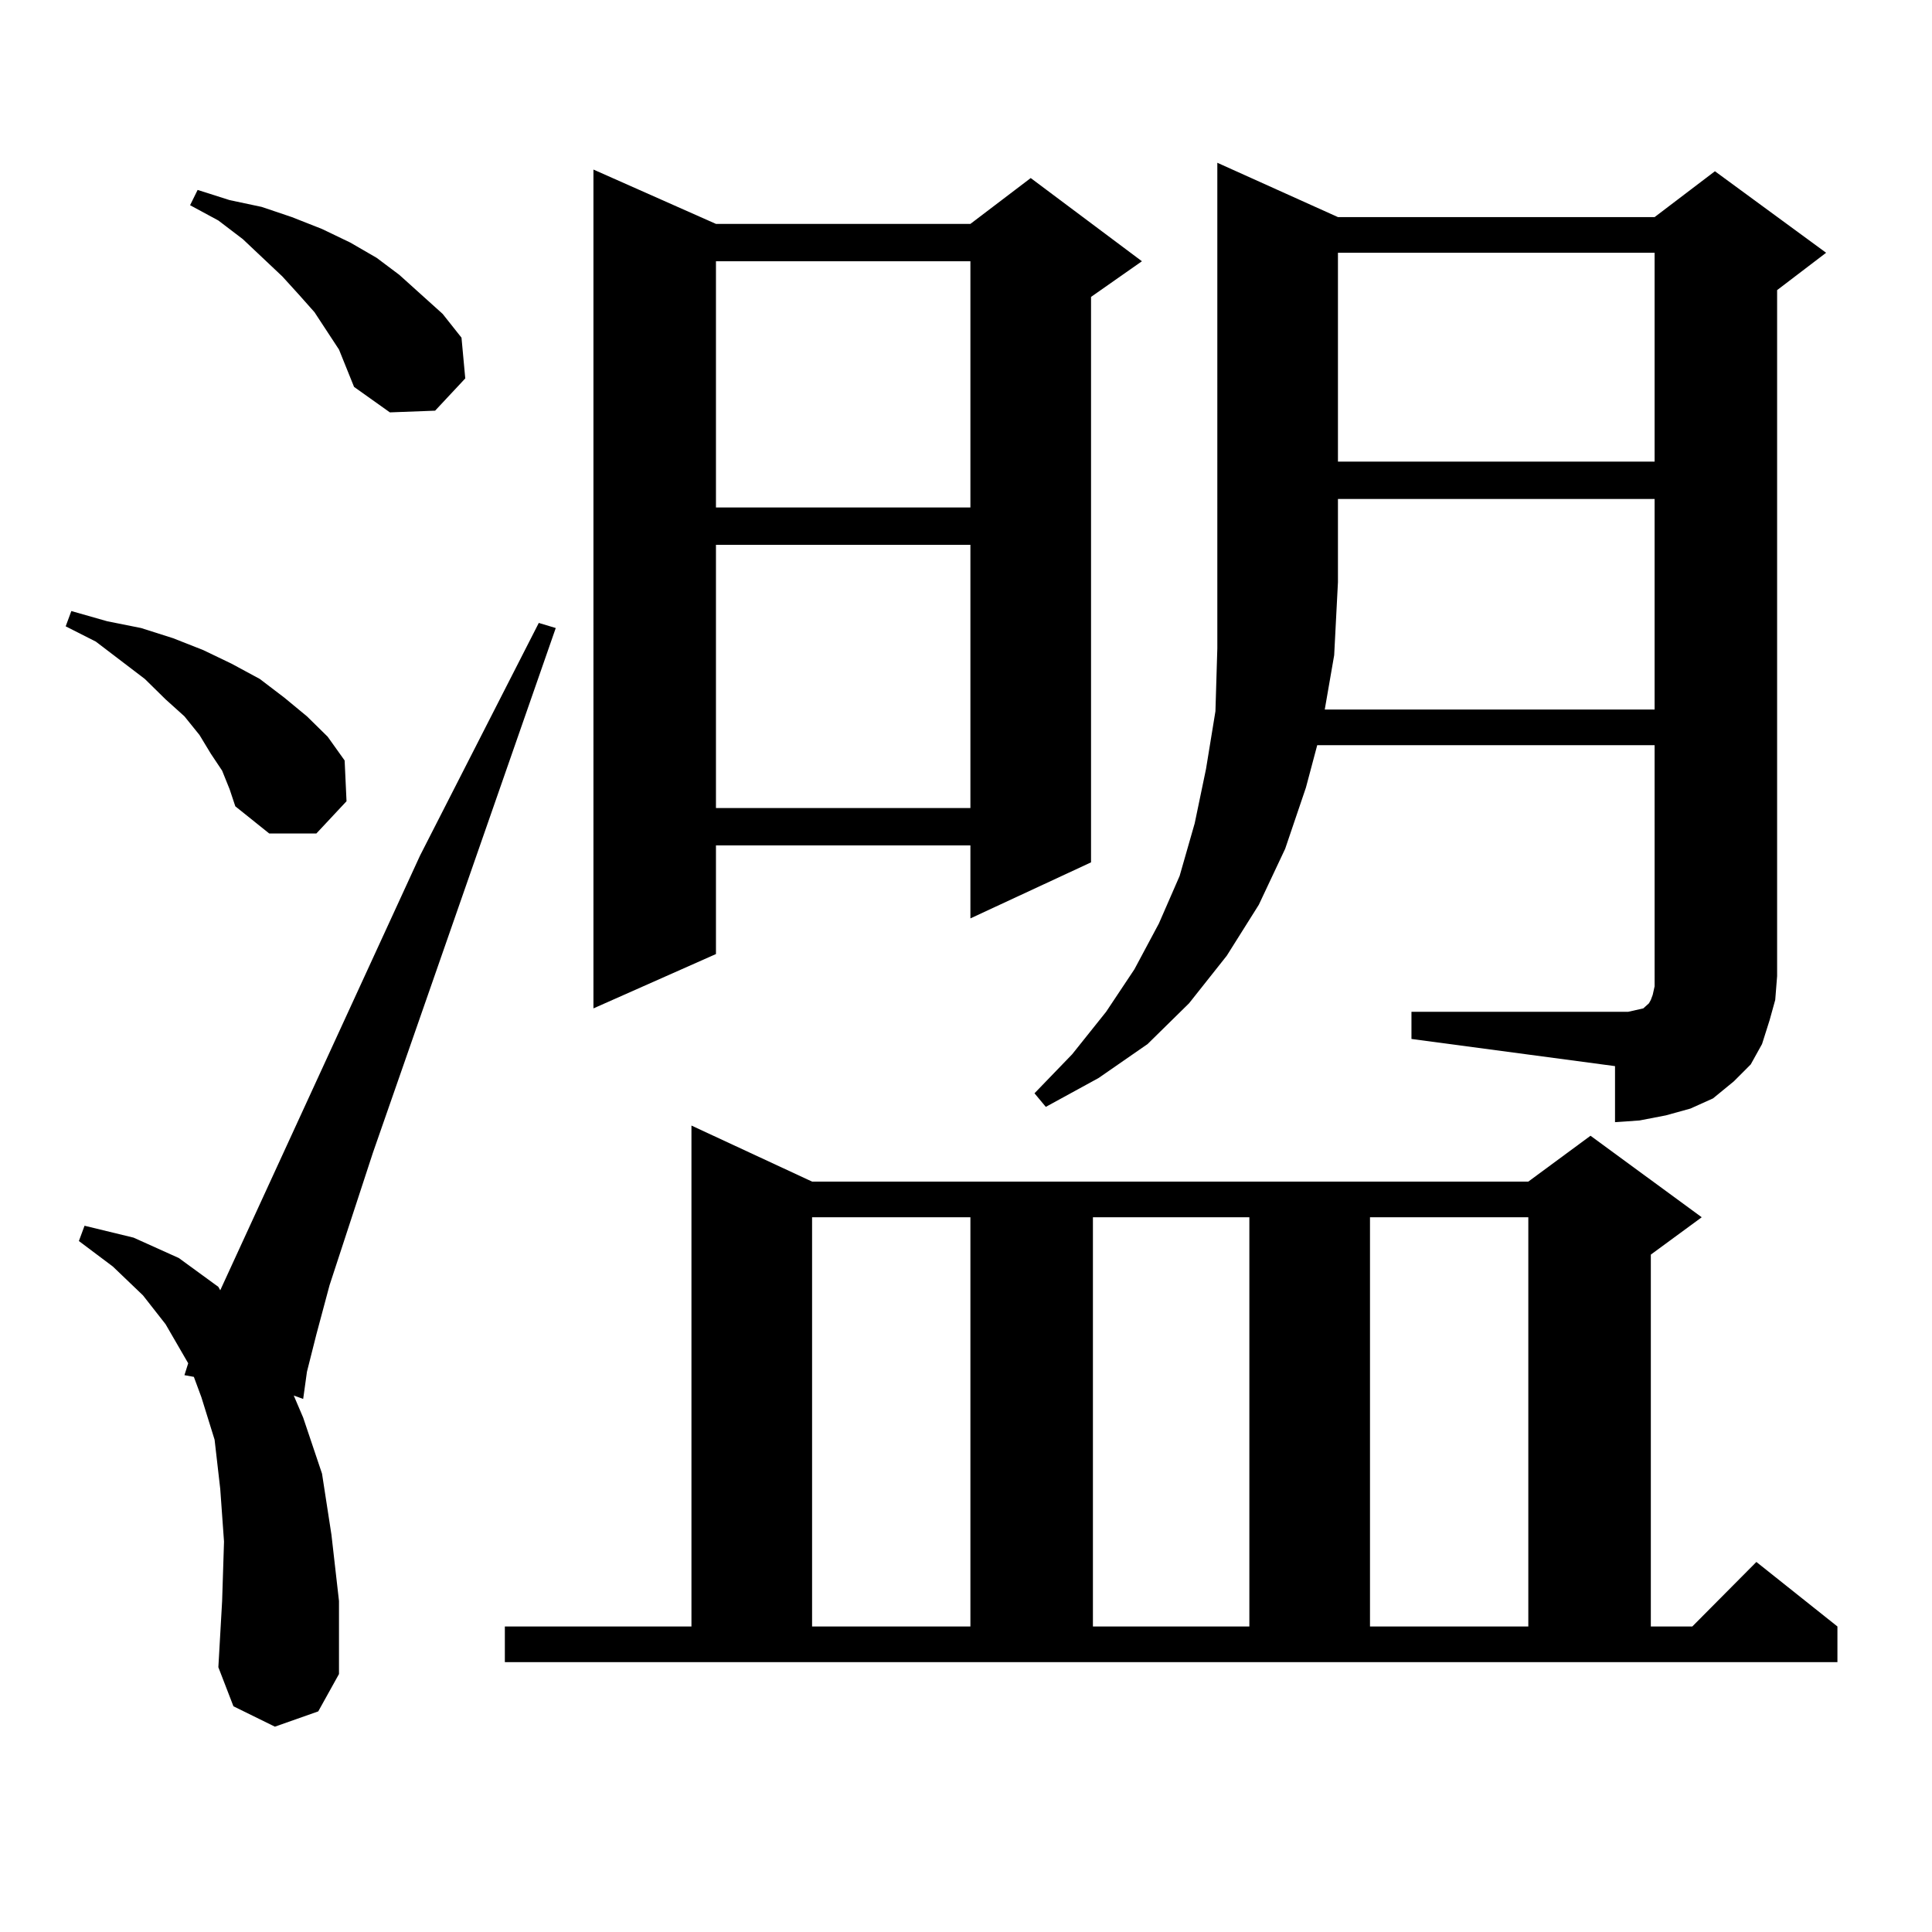
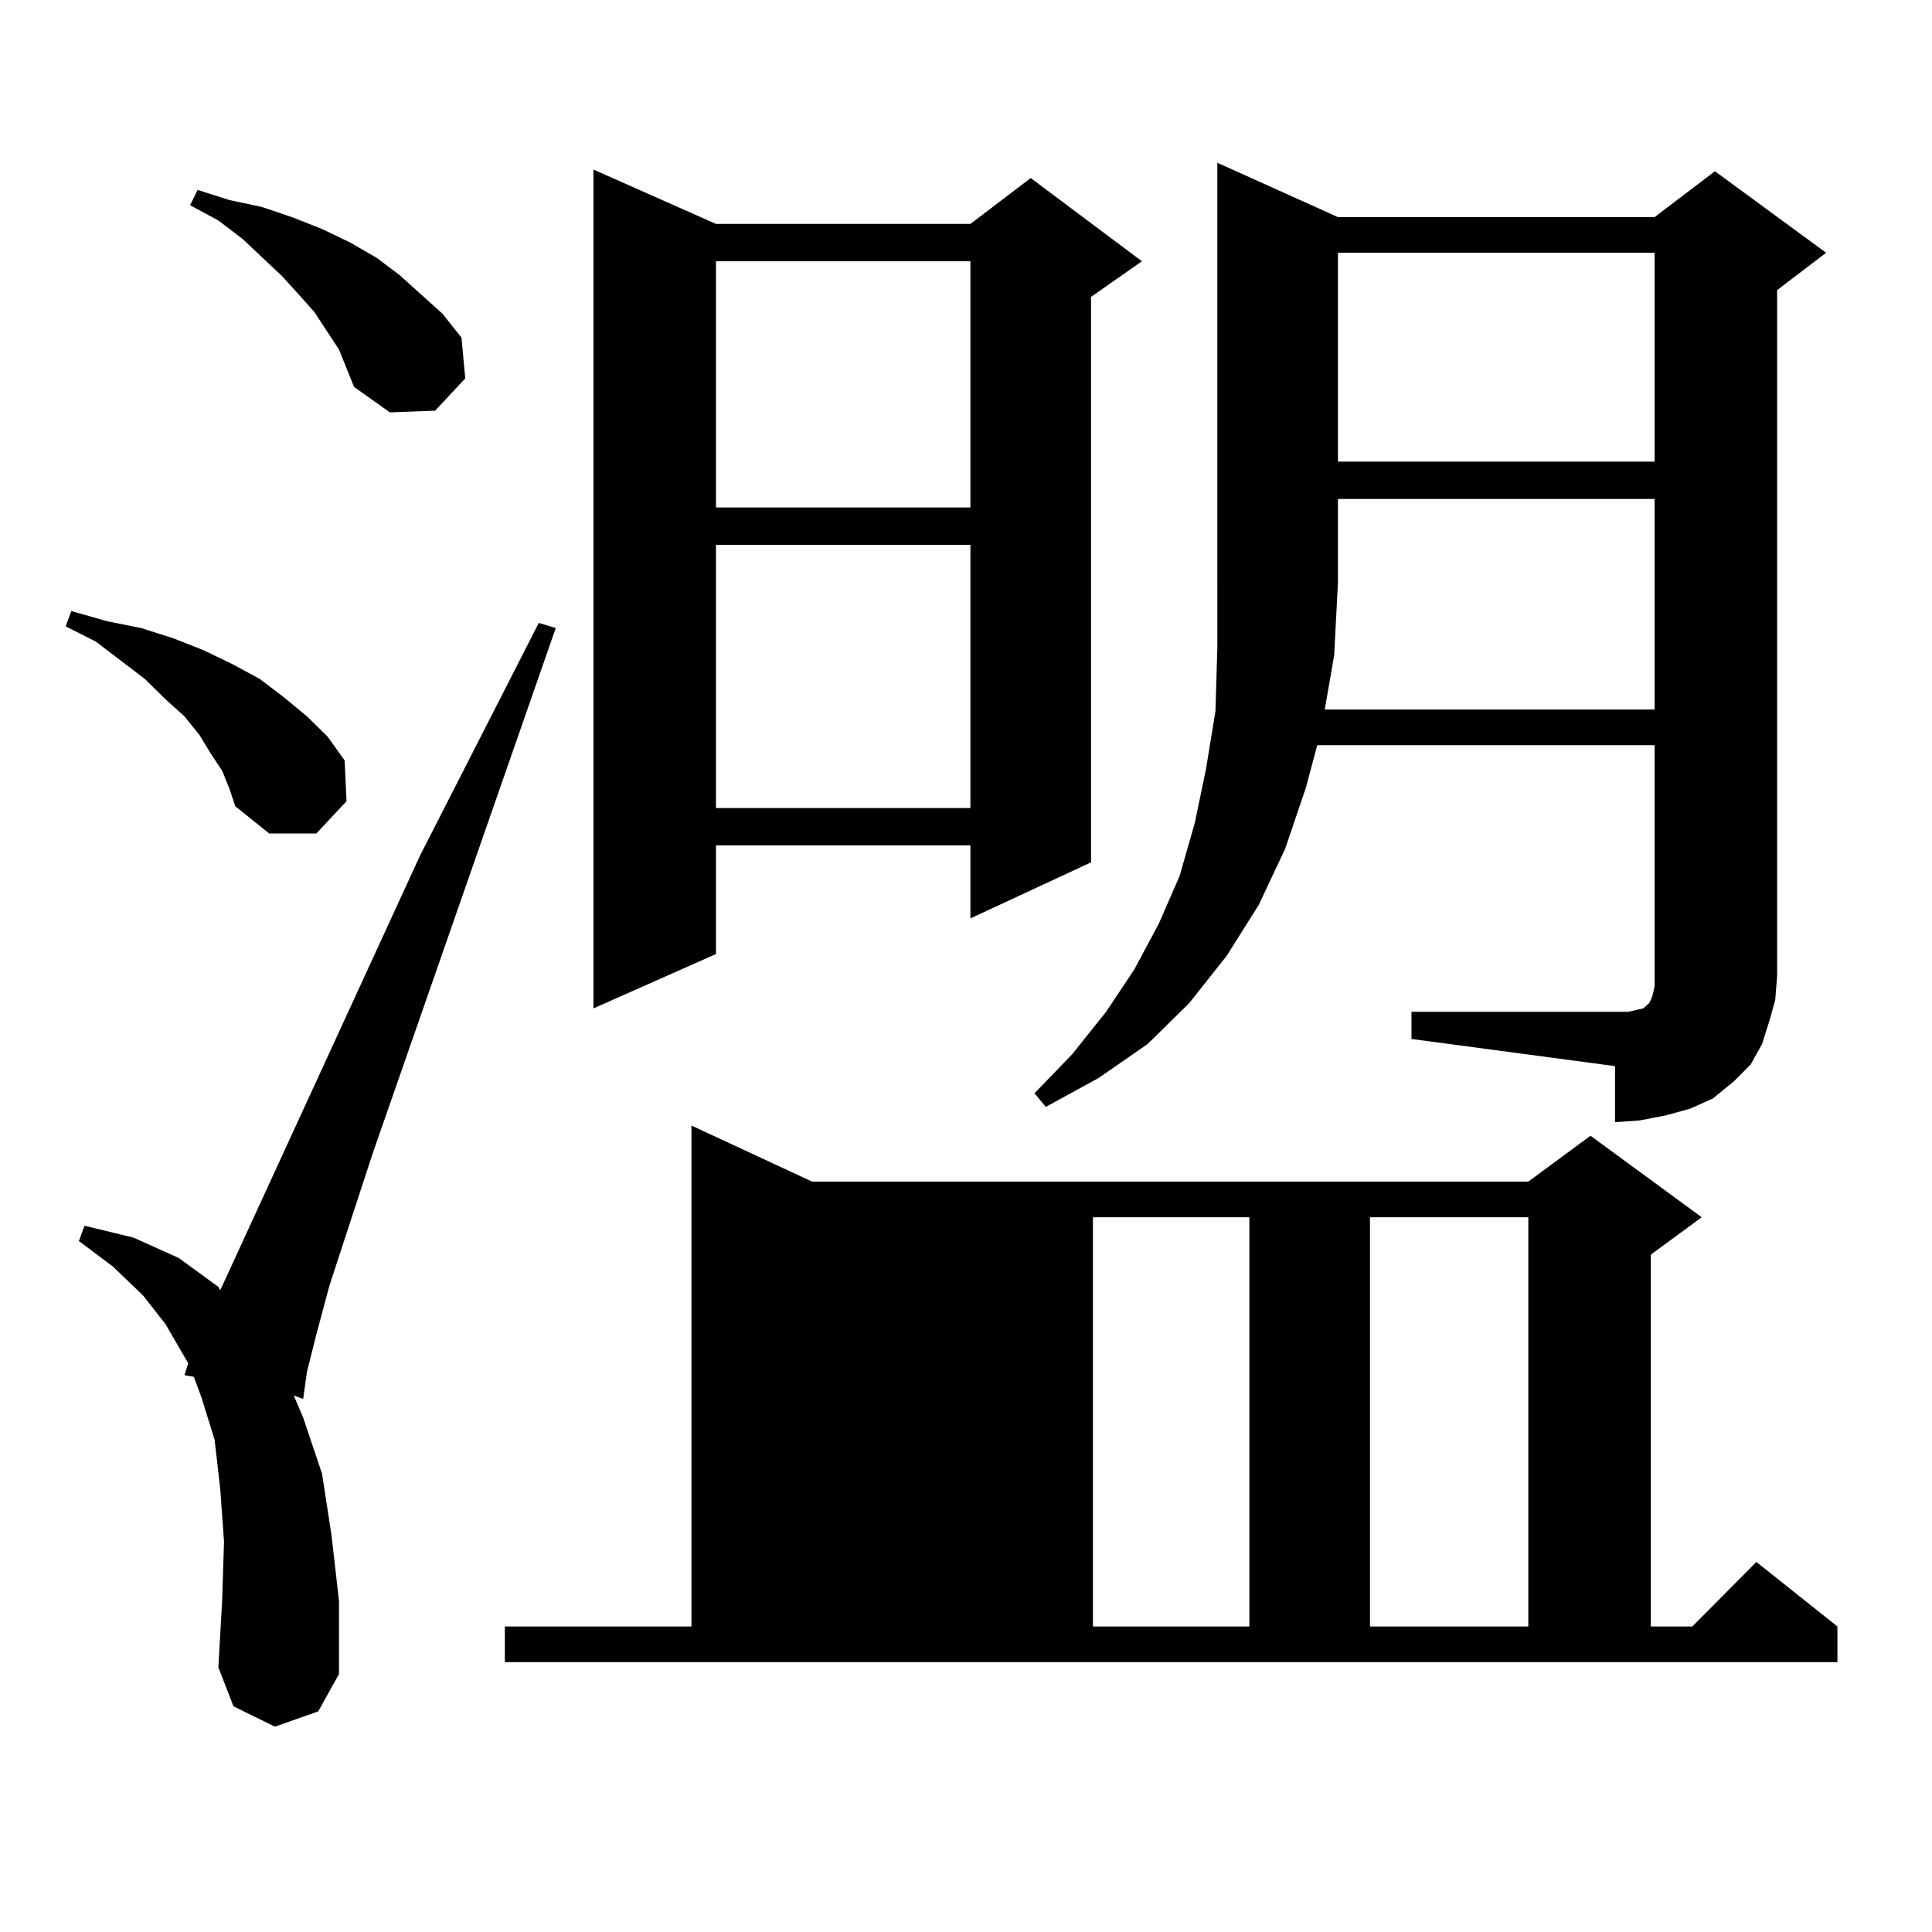
<svg xmlns="http://www.w3.org/2000/svg" version="1.1" id="图层_1" x="0px" y="0px" width="1000px" height="1000px" viewBox="0 0 1000 1000" enable-background="new 0 0 1000 1000" xml:space="preserve">
-   <path d="M114.973,398.895l-5.854-8.789l-5.854-9.668l-7.805-9.668l-9.756-8.789l-10.731-10.547l-25.365-19.336l-15.609-7.91  l2.927-7.91l18.536,5.273l17.561,3.516l16.585,5.273l15.609,6.152l14.634,7.031l14.634,7.91l12.683,9.668l11.707,9.668  l10.731,10.547l8.78,12.305l0.976,21.094l-15.609,16.699h-24.39l-17.561-14.063l-2.927-8.789L114.973,398.895z M142.289,893.719  l-21.463-10.547l-7.805-20.215l1.951-34.277l0.976-30.762l-1.951-27.246l-2.927-25.488l-6.829-21.973l-3.902-10.547l-4.878-0.879  l1.951-6.152l-11.707-20.215l-11.707-14.941l-15.609-14.941l-17.561-13.184l2.927-7.91l25.365,6.152l23.414,10.547l20.487,14.941  l0.976,1.758l103.412-225l61.462-120.41l8.78,2.637L193.02,596.648l-22.438,68.555l-6.829,25.488l-4.878,19.336l-1.951,14.063  l-4.878-1.758l4.878,11.426l9.756,29.004l4.878,31.641l3.902,34.277v37.793l-10.731,19.336L142.289,893.719z M175.459,180.926  l-12.683-19.336l-7.805-8.789l-8.78-9.668l-20.487-19.336l-12.683-9.668l-14.634-7.91l3.902-7.91l16.585,5.273l16.585,3.516  l15.609,5.273l15.609,6.152l14.634,7.031l13.658,7.91l11.707,8.789l11.707,10.547l10.731,9.668l9.756,12.305l1.951,21.094  l-15.609,16.699l-23.414,0.879l-18.536-13.184l-3.902-9.668L175.459,180.926z M261.311,841.863h96.583V582.586l62.438,29.004  h370.723l32.194-23.73l57.56,42.188l-26.341,19.336v192.48h21.463l33.17-33.398l41.95,33.398v18.457H261.311V841.863z   M370.576,115.887H502.28l31.219-23.73l57.56,43.066l-26.341,18.457v292.676l-62.438,29.004v-37.793H370.576v56.25l-63.413,28.125  V87.762L370.576,115.887z M370.576,135.223v127.441H502.28V135.223H370.576z M370.576,282v136.23H502.28V282H370.576z   M420.331,630.047v211.816h81.949V630.047H420.331z M915.929,528.094l-3.902,12.305l-5.854,10.547l-8.78,8.789l-10.731,8.789  l-11.707,5.273l-12.683,3.516l-13.658,2.637l-12.683,0.879v-29.004l-105.363-14.063v-14.063h105.363h6.829l3.902-0.879l3.902-0.879  l0.976-0.879l1.951-1.758l0.976-1.758l0.976-2.637l0.976-4.395V385.711h-174.63l-5.854,21.973l-10.731,31.641l-13.658,29.004  l-16.585,26.367l-19.512,24.609l-21.463,21.094l-25.365,17.578l-27.316,14.941l-5.854-7.031l19.512-20.215l17.561-21.973  l14.634-21.973l12.683-23.73l10.731-24.609l7.805-27.246l5.854-28.125l4.878-29.883l0.976-32.52v-34.277V84.246l62.438,28.125  h163.898l31.219-23.73l57.56,42.188l-25.365,19.336v355.078l-0.976,12.305L915.929,528.094z M565.693,630.047v211.816h80.974  V630.047H565.693z M685.69,367.254h170.728V258.27H692.52v43.066l-1.951,37.793L685.69,367.254z M692.52,130.828v108.105h163.898  V130.828H692.52z M709.104,630.047v211.816h81.949V630.047H709.104z" />
+   <path d="M114.973,398.895l-5.854-8.789l-5.854-9.668l-7.805-9.668l-9.756-8.789l-10.731-10.547l-25.365-19.336l-15.609-7.91  l2.927-7.91l18.536,5.273l17.561,3.516l16.585,5.273l15.609,6.152l14.634,7.031l14.634,7.91l12.683,9.668l11.707,9.668  l10.731,10.547l8.78,12.305l0.976,21.094l-15.609,16.699h-24.39l-17.561-14.063l-2.927-8.789L114.973,398.895z M142.289,893.719  l-21.463-10.547l-7.805-20.215l1.951-34.277l0.976-30.762l-1.951-27.246l-2.927-25.488l-6.829-21.973l-3.902-10.547l-4.878-0.879  l1.951-6.152l-11.707-20.215l-11.707-14.941l-15.609-14.941l-17.561-13.184l2.927-7.91l25.365,6.152l23.414,10.547l20.487,14.941  l0.976,1.758l103.412-225l61.462-120.41l8.78,2.637L193.02,596.648l-22.438,68.555l-6.829,25.488l-4.878,19.336l-1.951,14.063  l-4.878-1.758l4.878,11.426l9.756,29.004l4.878,31.641l3.902,34.277v37.793l-10.731,19.336L142.289,893.719z M175.459,180.926  l-12.683-19.336l-7.805-8.789l-8.78-9.668l-20.487-19.336l-12.683-9.668l-14.634-7.91l3.902-7.91l16.585,5.273l16.585,3.516  l15.609,5.273l15.609,6.152l14.634,7.031l13.658,7.91l11.707,8.789l11.707,10.547l10.731,9.668l9.756,12.305l1.951,21.094  l-15.609,16.699l-23.414,0.879l-18.536-13.184l-3.902-9.668L175.459,180.926z M261.311,841.863h96.583V582.586l62.438,29.004  h370.723l32.194-23.73l57.56,42.188l-26.341,19.336v192.48h21.463l33.17-33.398l41.95,33.398v18.457H261.311V841.863z   M370.576,115.887H502.28l31.219-23.73l57.56,43.066l-26.341,18.457v292.676l-62.438,29.004v-37.793H370.576v56.25l-63.413,28.125  V87.762L370.576,115.887z M370.576,135.223v127.441H502.28V135.223H370.576z M370.576,282v136.23H502.28V282H370.576z   M420.331,630.047v211.816h81.949H420.331z M915.929,528.094l-3.902,12.305l-5.854,10.547l-8.78,8.789l-10.731,8.789  l-11.707,5.273l-12.683,3.516l-13.658,2.637l-12.683,0.879v-29.004l-105.363-14.063v-14.063h105.363h6.829l3.902-0.879l3.902-0.879  l0.976-0.879l1.951-1.758l0.976-1.758l0.976-2.637l0.976-4.395V385.711h-174.63l-5.854,21.973l-10.731,31.641l-13.658,29.004  l-16.585,26.367l-19.512,24.609l-21.463,21.094l-25.365,17.578l-27.316,14.941l-5.854-7.031l19.512-20.215l17.561-21.973  l14.634-21.973l12.683-23.73l10.731-24.609l7.805-27.246l5.854-28.125l4.878-29.883l0.976-32.52v-34.277V84.246l62.438,28.125  h163.898l31.219-23.73l57.56,42.188l-25.365,19.336v355.078l-0.976,12.305L915.929,528.094z M565.693,630.047v211.816h80.974  V630.047H565.693z M685.69,367.254h170.728V258.27H692.52v43.066l-1.951,37.793L685.69,367.254z M692.52,130.828v108.105h163.898  V130.828H692.52z M709.104,630.047v211.816h81.949V630.047H709.104z" />
</svg>